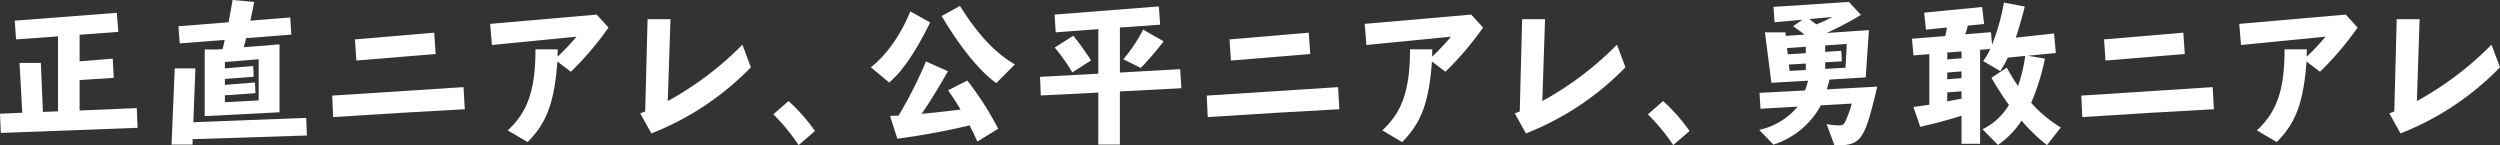
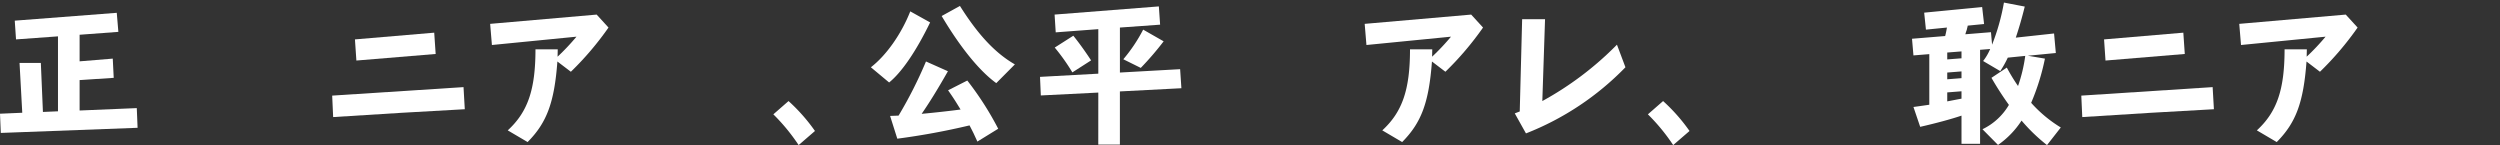
<svg xmlns="http://www.w3.org/2000/svg" width="593.102" height="34.499" viewBox="0 0 593.102 34.499">
  <rect x="0" y="0" width="593.102" height="34.499" fill="#333333" stroke="none" />
  <defs>
    <style>.a{isolation:isolate;}.b{fill:#fff;}</style>
  </defs>
  <g class="a">
    <g class="a">
      <path class="b" d="M2.964,28.768l5.281-.229L7.6,16.723h5.053l.494,11.627,3.572-.153V10.416l-9.955.722-.3-4.446,24.2-1.861.381,4.521-9.195.684v6.307l7.865-.646.227,4.56-8.092.531v7.219l13.564-.569.19,4.672L3.153,33.326Z" transform="translate(-2.964 -1.791)" />
-       <path class="b" d="M44.421,18.015h4.9l-.493,12.766,26.785-1.026.153,4.18-27.09.874L48.639,36.1H43.661Zm7.105-4.484h2.963l1.293-.114c.19-.8.3-1.178.493-2.165L45.6,12.088l-.3-4.066,11.893-.95c.608-3.267.683-3.647.95-5.281l5.129.456c-.342,1.786-.456,2.356-.913,4.445l9.461-.759L72.081,10l-10.715.836c-.227.874-.227.912-.531,2.014L60.8,13l8.473-.684v16.11l-17.744.912ZM56.313,24.4v1.634l8.017-.418V15.849l-8.017.646v1.52l6.725-.571.114,2.546-6.839.532v1.406l7.143-.57L63.57,23.9Z" transform="translate(-2.964 -1.791)" />
      <path class="b" d="M112.931,22.46l.3,5.243c-10.714.57-18.693,1.065-31.231,1.862l-.228-5.091ZM105.978,9.542l.342,5.053L87.513,16.153l-.342-5.015Z" transform="translate(-2.964 -1.791)" />
      <path class="b" d="M123.423,32.719C128.173,28.35,130,23.068,130,13.493h5.281l-.038,1.748a52.956,52.956,0,0,0,4.484-4.749l-20.062,1.976-.418-5.016,25.268-2.2,2.81,3.077a72.35,72.35,0,0,1-8.927,10.486L135.2,16.381c-.722,9.726-2.507,14.514-7.067,19.111Z" transform="translate(-2.964 -1.791)" />
-       <path class="b" d="M154.85,28.691l1.178-.456.57-21.884h5.432l-.645,19.415a76.184,76.184,0,0,0,17.706-13.374l2.013,5.357a66.85,66.85,0,0,1-23.6,15.691Z" transform="translate(-2.964 -1.791)" />
      <path class="b" d="M190.038,25.766a42.326,42.326,0,0,1,6.27,7.1l-3.876,3.344a45.588,45.588,0,0,0-6-7.295Z" transform="translate(-2.964 -1.791)" />
      <path class="b" d="M223.628,7.11c-3.3,6.8-6.725,11.817-9.727,14.248l-4.33-3.609c3.647-2.811,7.219-7.865,9.346-13.261Zm11.209,28.268c-.113-.266-.456-.987-.874-1.9-.3-.609-.609-1.216-.987-1.938a167.653,167.653,0,0,1-17.136,3.153l-1.71-5.4,2.014-.076a101.316,101.316,0,0,0,6.5-12.842l5.205,2.317c-2.507,4.408-4.446,7.524-6.232,10.107,3.268-.3,6.992-.722,9.234-1.026-1.027-1.672-1.521-2.508-2.964-4.559l4.559-2.318a73.227,73.227,0,0,1,7.333,11.437ZM230.7,3.2c4.331,6.877,8.4,11.208,13.033,13.867L239.32,21.51c-3.952-2.85-8.51-8.435-12.956-15.919Z" transform="translate(-2.964 -1.791)" />
      <path class="b" d="M263.528,23.752l-13.639.684-.191-4.408,13.83-.759V8.706l-10.106.76-.266-4.217L277.89,3.311l.3,4.332-9.537.683V19l14.286-.8.3,4.521-14.59.76V36.1h-5.129ZM257.6,10.264c1.405,1.748,2.849,3.761,4.217,5.851l-4.445,2.85a47.706,47.706,0,0,0-4.18-5.89Zm21.428,1.33A70.7,70.7,0,0,1,273.6,17.9l-4.141-2.051a37.268,37.268,0,0,0,4.711-7.029Z" transform="translate(-2.964 -1.791)" />
-       <path class="b" d="M320.411,22.46l.305,5.243c-10.715.57-18.694,1.065-31.232,1.862l-.227-5.091ZM313.458,9.542,313.8,14.6l-18.808,1.558-.342-5.015Z" transform="translate(-2.964 -1.791)" />
      <path class="b" d="M330.9,32.719c4.75-4.369,6.574-9.651,6.574-19.226h5.281l-.038,1.748a53.072,53.072,0,0,0,4.483-4.749l-20.061,1.976-.418-5.016,25.267-2.2L354.8,8.326a72.349,72.349,0,0,1-8.928,10.486l-3.192-2.431c-.722,9.726-2.507,14.514-7.068,19.111Z" transform="translate(-2.964 -1.791)" />
      <path class="b" d="M362.33,28.691l1.179-.456.569-21.884h5.433l-.646,19.415a76.142,76.142,0,0,0,17.706-13.374l2.014,5.357a66.862,66.862,0,0,1-23.6,15.691Z" transform="translate(-2.964 -1.791)" />
-       <path class="b" d="M397.519,25.766a42.32,42.32,0,0,1,6.269,7.1l-3.876,3.344a45.588,45.588,0,0,0-6-7.295Z" transform="translate(-2.964 -1.791)" />
-       <path class="b" d="M436.314,31.236a17.017,17.017,0,0,0,3,.3c.874,0,1.141-.229,1.6-1.292a27.455,27.455,0,0,0,1.368-3.876l-7.333.418A19.593,19.593,0,0,1,423.7,36.1l-3.381-3.5a16.4,16.4,0,0,0,9.119-5.508l-8.816.493-.227-3.761,10.79-.57a21.351,21.351,0,0,0,.722-2.318l-8.7.495L421.687,9.466h4.825l.114.836,4.482-.3-.151-.114c-.228-.153-.418-.3-.608-.456-.8-.608-1.482-1.064-2.014-1.406l2.242-1.557-6.611.607L423.7,3.425l17.9-1.178,2.849,3.077a74.806,74.806,0,0,1-8.131,4.294l10.031-.684-.76,11.209L437,20.675c-.19.76-.418,1.633-.645,2.317l11.967-.646c-3.077,12.994-3.8,13.944-10.144,13.944Zm-4.939-16.831V12.886l-4.445.3.151,1.482Zm0,3.99v-1.52l-4.027.228.19,1.52Zm2.508-10.829a28.945,28.945,0,0,0,3.761-1.748l-5.433.494Zm2.089,9.005v1.558l4.826-.267.3-5.661-5.13.38V14.1l3.838-.267.114,2.508Z" transform="translate(-2.964 -1.791)" />
+       <path class="b" d="M397.519,25.766a42.32,42.32,0,0,1,6.269,7.1l-3.876,3.344a45.588,45.588,0,0,0-6-7.295" transform="translate(-2.964 -1.791)" />
      <path class="b" d="M488.6,36.214A41.663,41.663,0,0,1,482.56,30.4a20.741,20.741,0,0,1-5.586,5.775l-3.686-3.724a14.591,14.591,0,0,0,6.27-5.774,75.6,75.6,0,0,1-4.141-6.421l3.646-2.432a43.688,43.688,0,0,0,2.661,4.369,35.9,35.9,0,0,0,1.709-7.143l-4.141.418a23.878,23.878,0,0,1-1.786,3.191l-4.066-2.393a12.2,12.2,0,0,0,1.672-2.85l-2.393.19v22.3h-4.407V29.223c-2.584.874-6.156,1.824-9.8,2.66l-1.6-4.712c.57-.075,1.938-.266,3.762-.531V14.633l-3.762.305-.342-3.953,7.866-.645a19.212,19.212,0,0,0,.417-2.014l-4.978.494-.418-4.027,13.754-1.33.457,4.027-3.876.38c-.075.418-.151.609-.228.988-.152.418-.228.646-.341,1.064l6.078-.494.266,2.964A51.183,51.183,0,0,0,478.38,2.4l4.939.95c-.683,2.736-1.292,4.863-2.128,7.371l9.081-.989.418,4.636-6.649.646,4.065.684a53.826,53.826,0,0,1-3.267,10.487,30.947,30.947,0,0,0,7.029,5.85ZM468.312,15.621V13.987l-3.382.266v1.634Zm0,4.711v-1.6L464.93,19v1.6Zm-3.382,5.51c.608-.114,1.748-.342,3.382-.647V23.448l-3.382.266Z" transform="translate(-2.964 -1.791)" />
      <path class="b" d="M527.893,22.46l.3,5.243c-10.715.57-18.693,1.065-31.231,1.862l-.228-5.091ZM520.939,9.542l.342,5.053-18.807,1.558-.342-5.015Z" transform="translate(-2.964 -1.791)" />
      <path class="b" d="M538.385,32.719c4.749-4.369,6.573-9.651,6.573-19.226h5.281l-.039,1.748a53.132,53.132,0,0,0,4.485-4.749l-20.062,1.976-.418-5.016,25.267-2.2,2.811,3.077a72.286,72.286,0,0,1-8.929,10.486l-3.191-2.431c-.723,9.726-2.508,14.514-7.067,19.111Z" transform="translate(-2.964 -1.791)" />
-       <path class="b" d="M569.812,28.691l1.177-.456.571-21.884h5.432l-.645,19.415a76.2,76.2,0,0,0,17.705-13.374l2.013,5.357A66.855,66.855,0,0,1,572.471,33.44Z" transform="translate(-2.964 -1.791)" />
    </g>
  </g>
</svg>